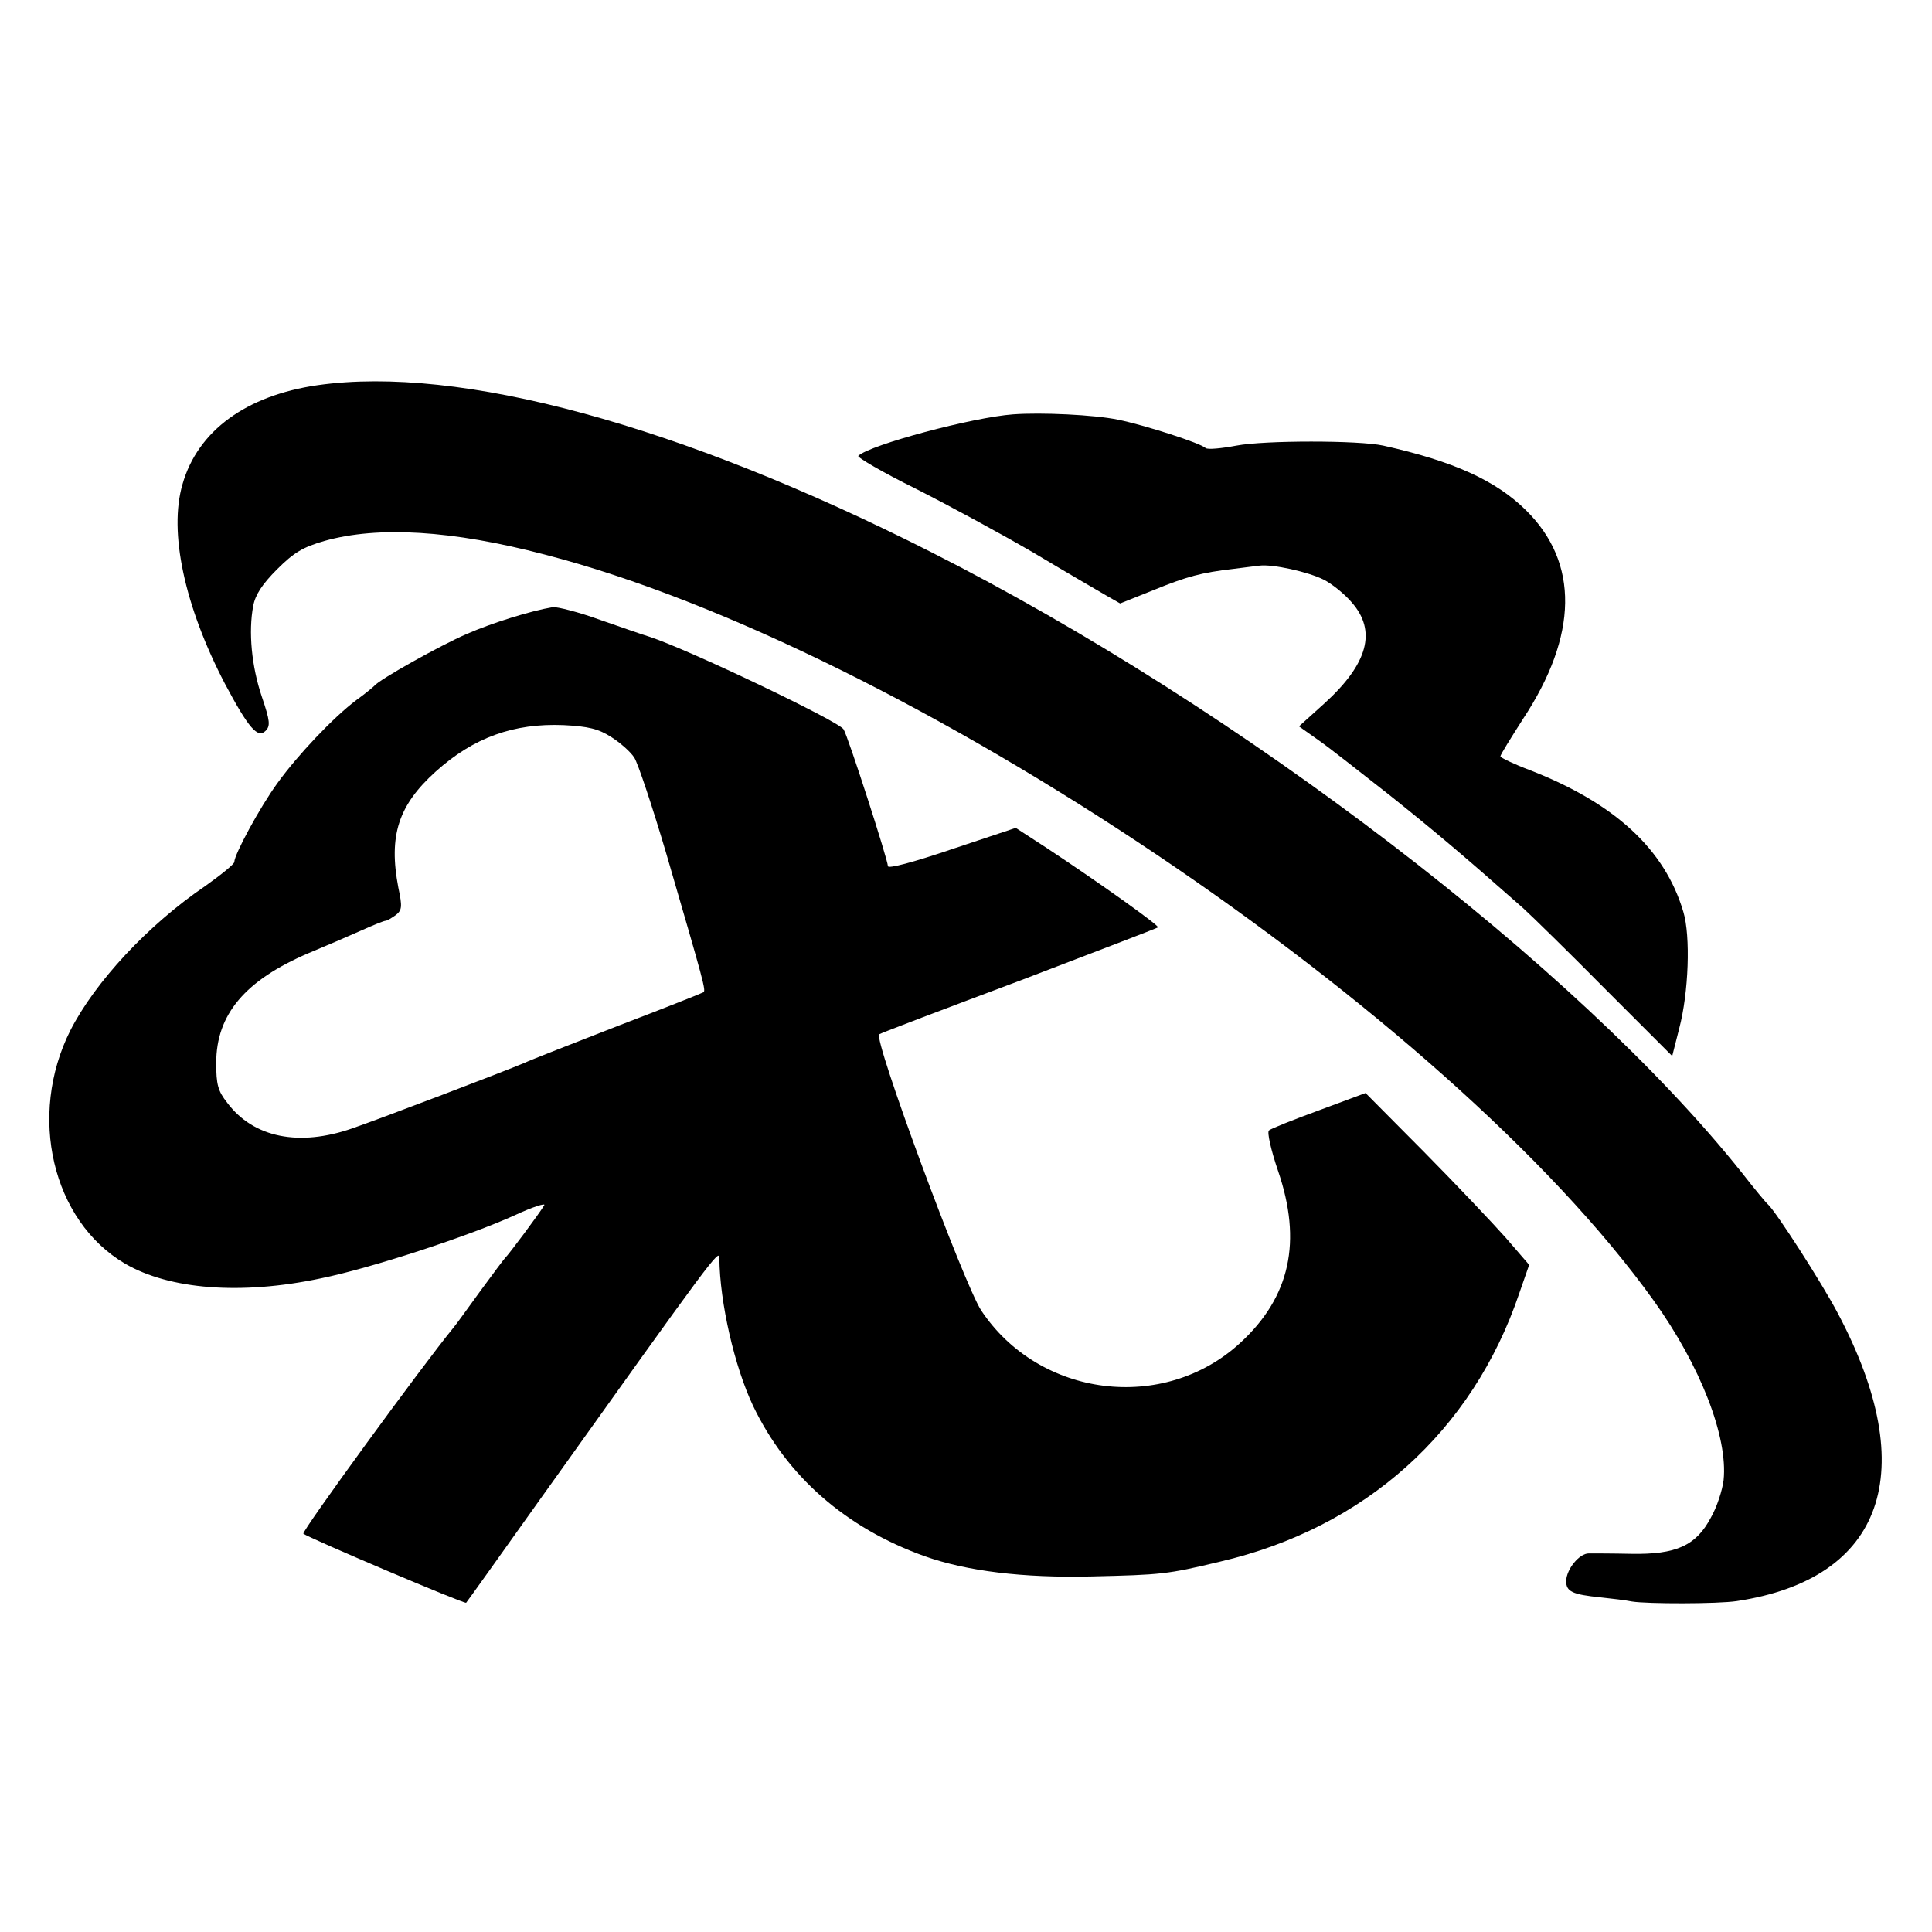
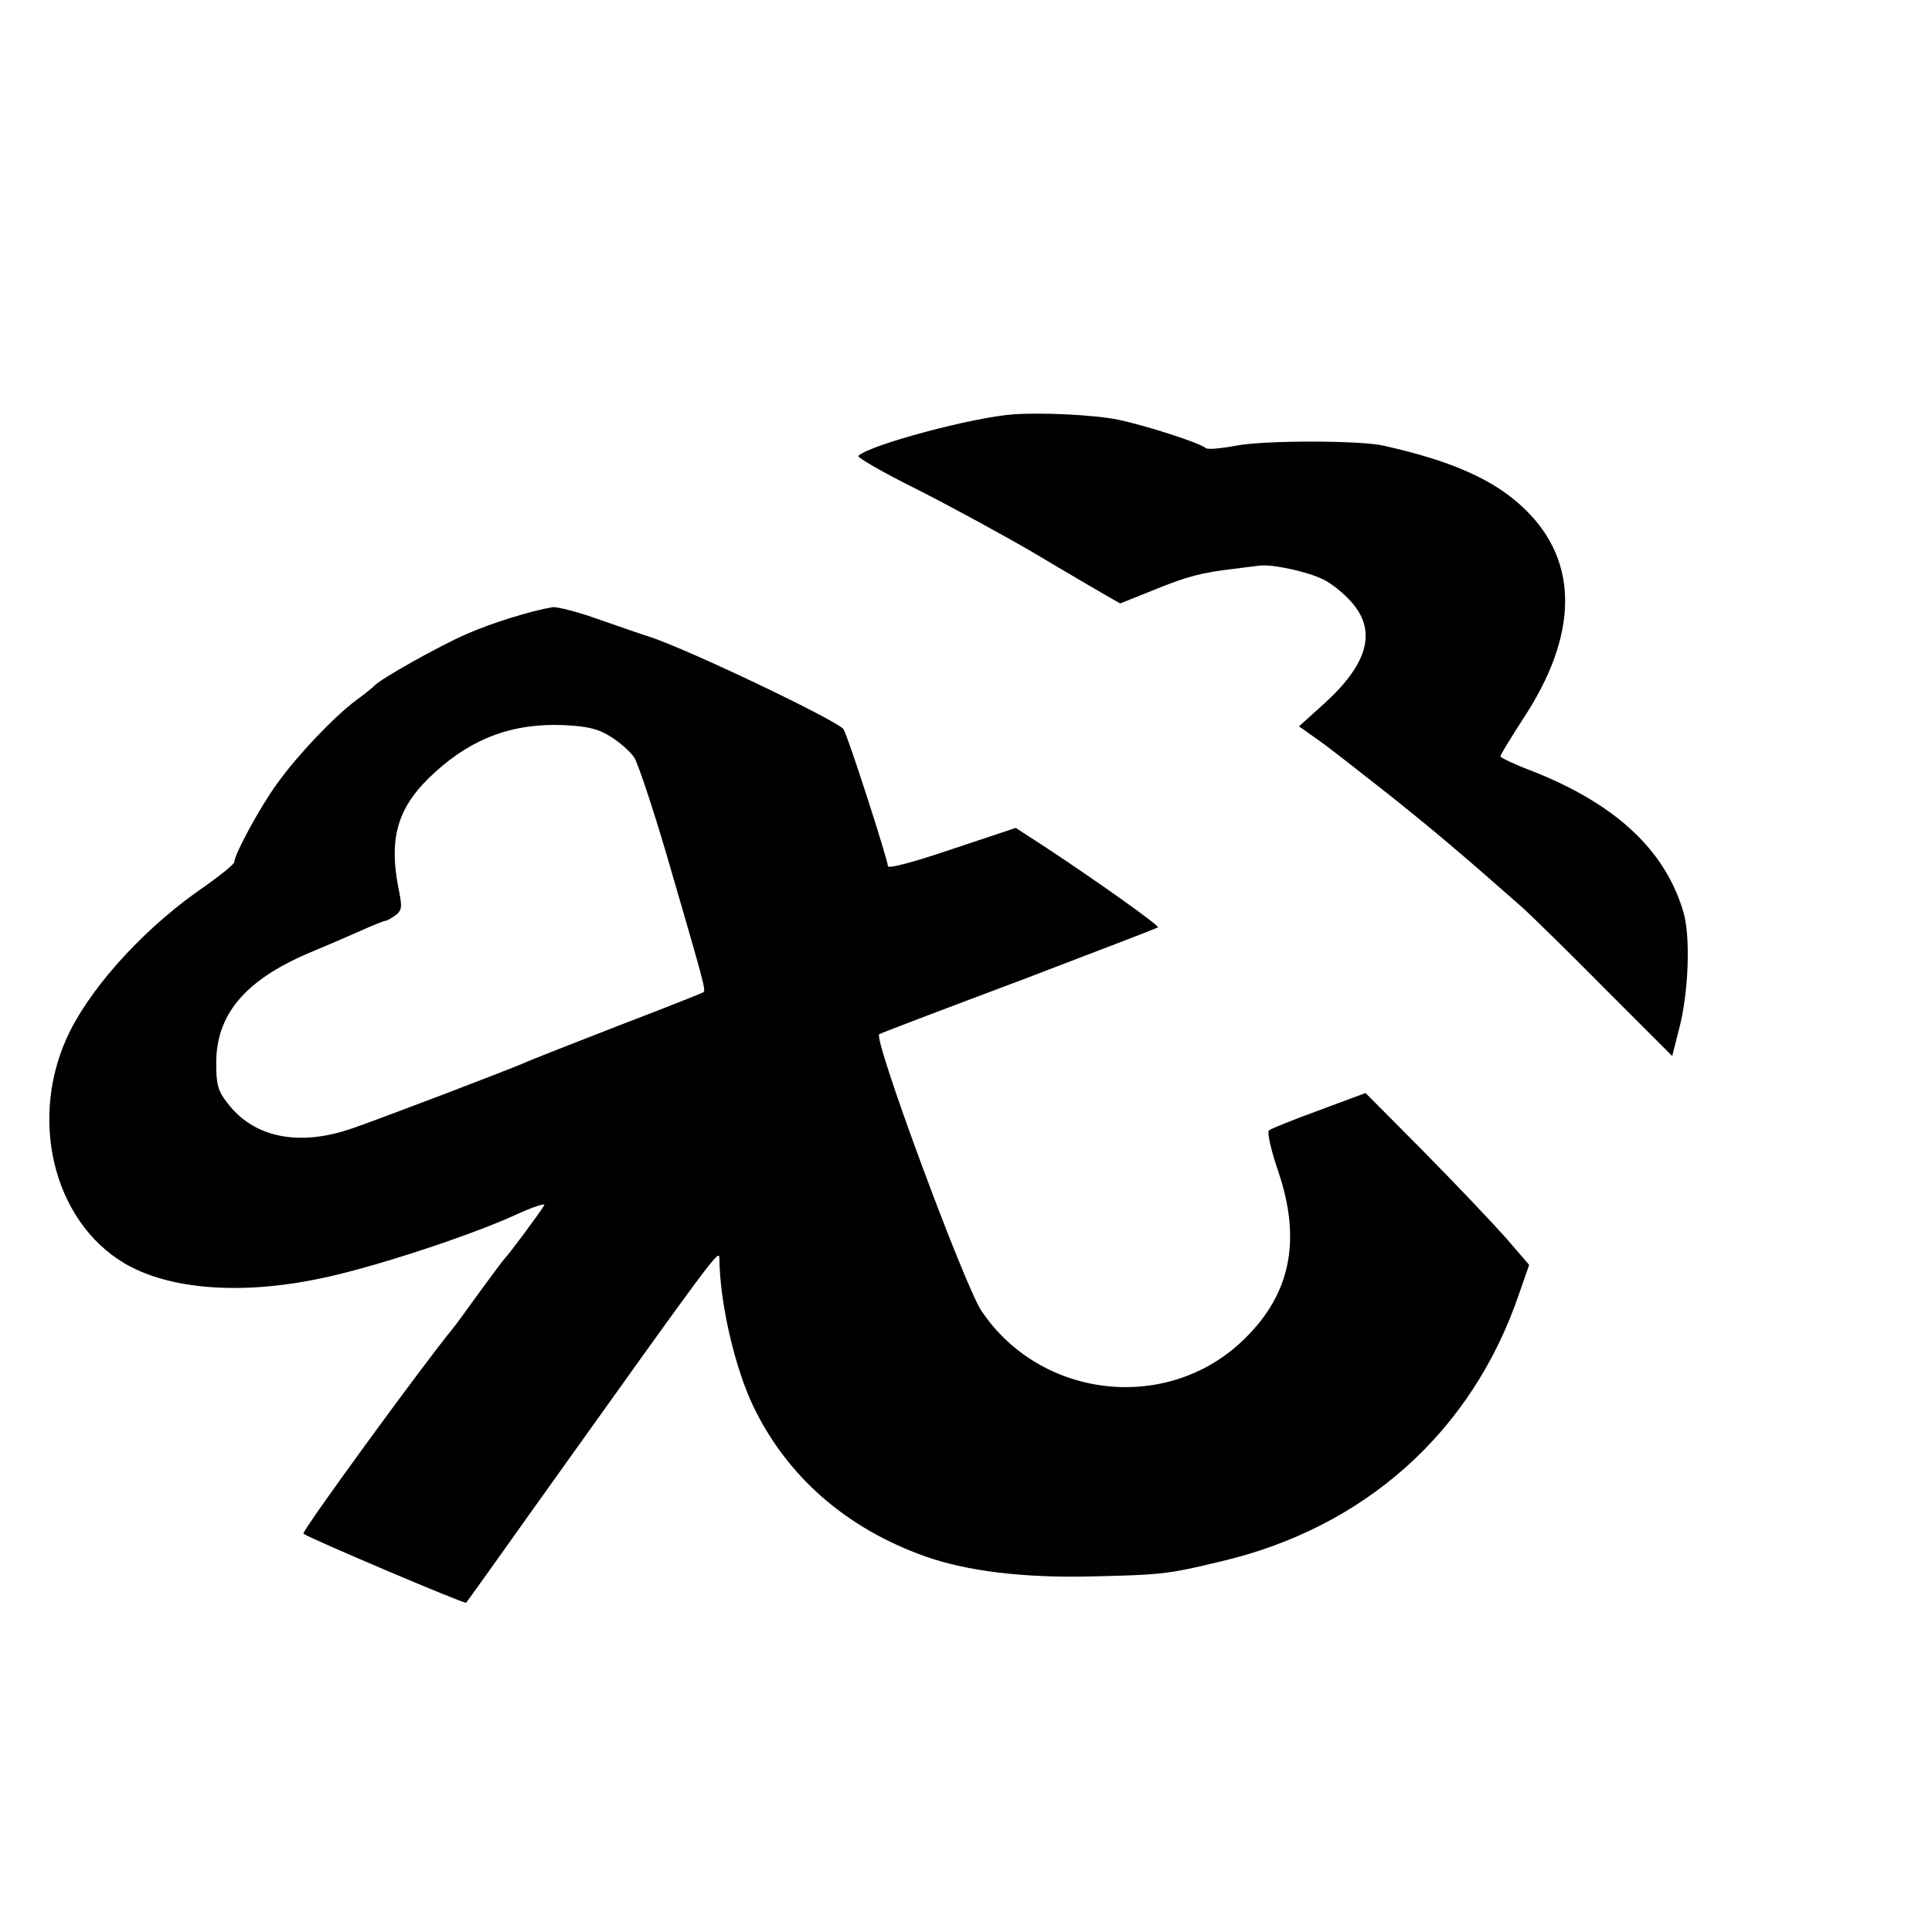
<svg xmlns="http://www.w3.org/2000/svg" version="1.0" width="470pt" height="470pt" viewBox="0 0 470 470" preserveAspectRatio="xMidYMid meet">
  <g transform="translate(0,470) scale(0.1,-0.1)" fill="#000000" stroke="none">
-     <path d="M773 3763 c-174 -25 -292 -111 -329 -241 -34 -116 5 -297 103 -485 58 -109 80 -134 99 -115 12 12 11 24 -9 83 -25 74 -33 158 -21 221 5 27 22 53 58 89 41 41 63 54 115 69 131 37 311 26 536 -33 874 -226 2197 -1116 2698 -1815 114 -159 181 -332 170 -437 -3 -24 -16 -65 -31 -91 -36 -68 -84 -90 -194 -88 -46 1 -92 1 -103 1 -23 0 -54 -38 -55 -67 0 -26 15 -33 84 -40 28 -3 62 -7 76 -10 37 -6 209 -6 255 1 358 54 450 315 246 700 -40 76 -151 248 -170 265 -4 3 -33 38 -65 79 -400 501 -1220 1128 -1971 1508 -612 310 -1148 455 -1492 406z" />
    <path d="M2465 3692 c-98 -7 -349 -74 -377 -101 -4 -3 59 -40 140 -80 81 -41 210 -111 287 -156 77 -46 156 -92 175 -103 l35 -20 80 32 c83 34 118 43 195 52 25 3 54 7 64 8 32 4 118 -15 156 -34 20 -10 51 -35 68 -55 62 -70 40 -150 -67 -247 l-61 -55 48 -34 c26 -18 103 -79 172 -133 110 -88 172 -140 325 -275 22 -20 113 -109 201 -198 l162 -162 17 67 c23 87 28 225 10 284 -45 152 -167 264 -372 344 -40 15 -73 31 -73 34 0 4 25 44 55 91 134 203 137 380 7 508 -73 72 -176 119 -347 157 -59 13 -289 13 -357 0 -37 -7 -70 -10 -75 -6 -12 12 -149 56 -213 69 -58 12 -187 18 -255 13z" />
    <path d="M1345 3223 c-54 -9 -147 -38 -209 -65 -65 -28 -215 -112 -226 -127 -3 -3 -22 -19 -43 -34 -56 -42 -143 -134 -192 -202 -43 -59 -105 -174 -105 -192 0 -5 -32 -31 -70 -58 -140 -95 -269 -234 -329 -352 -104 -207 -44 -463 133 -567 108 -63 282 -77 476 -36 123 25 361 103 473 154 43 20 75 30 71 24 -11 -19 -88 -122 -95 -128 -3 -3 -30 -39 -60 -80 -30 -41 -59 -82 -66 -90 -77 -94 -370 -496 -365 -501 12 -10 393 -172 396 -168 2 2 82 114 178 249 427 598 438 613 438 589 1 -108 37 -264 82 -359 82 -171 225 -297 418 -366 102 -36 238 -53 405 -49 170 4 184 5 313 36 352 82 614 316 728 653 l24 69 -57 66 c-32 36 -121 130 -199 209 l-142 143 -113 -42 c-63 -23 -118 -45 -122 -49 -5 -4 5 -48 22 -98 59 -172 30 -307 -92 -419 -186 -171 -489 -133 -630 79 -42 64 -264 663 -248 672 4 3 157 61 341 130 183 70 335 128 337 130 4 4 -142 108 -269 192 l-77 50 -156 -52 c-94 -32 -155 -48 -155 -41 0 15 -98 319 -108 333 -13 20 -377 194 -472 225 -14 4 -68 23 -120 41 -52 19 -104 32 -115 31z m142 -316 c22 -14 47 -36 56 -50 9 -14 44 -119 78 -234 92 -316 97 -333 90 -337 -3 -2 -96 -39 -206 -81 -110 -43 -213 -83 -230 -91 -47 -20 -343 -133 -418 -159 -129 -45 -240 -23 -304 62 -23 29 -27 45 -27 97 0 118 70 201 224 267 41 17 99 42 128 55 29 13 56 24 60 24 4 0 15 7 25 14 15 12 16 20 6 67 -24 126 0 200 91 282 92 83 190 118 311 113 60 -3 85 -9 116 -29z" />
  </g>
</svg>